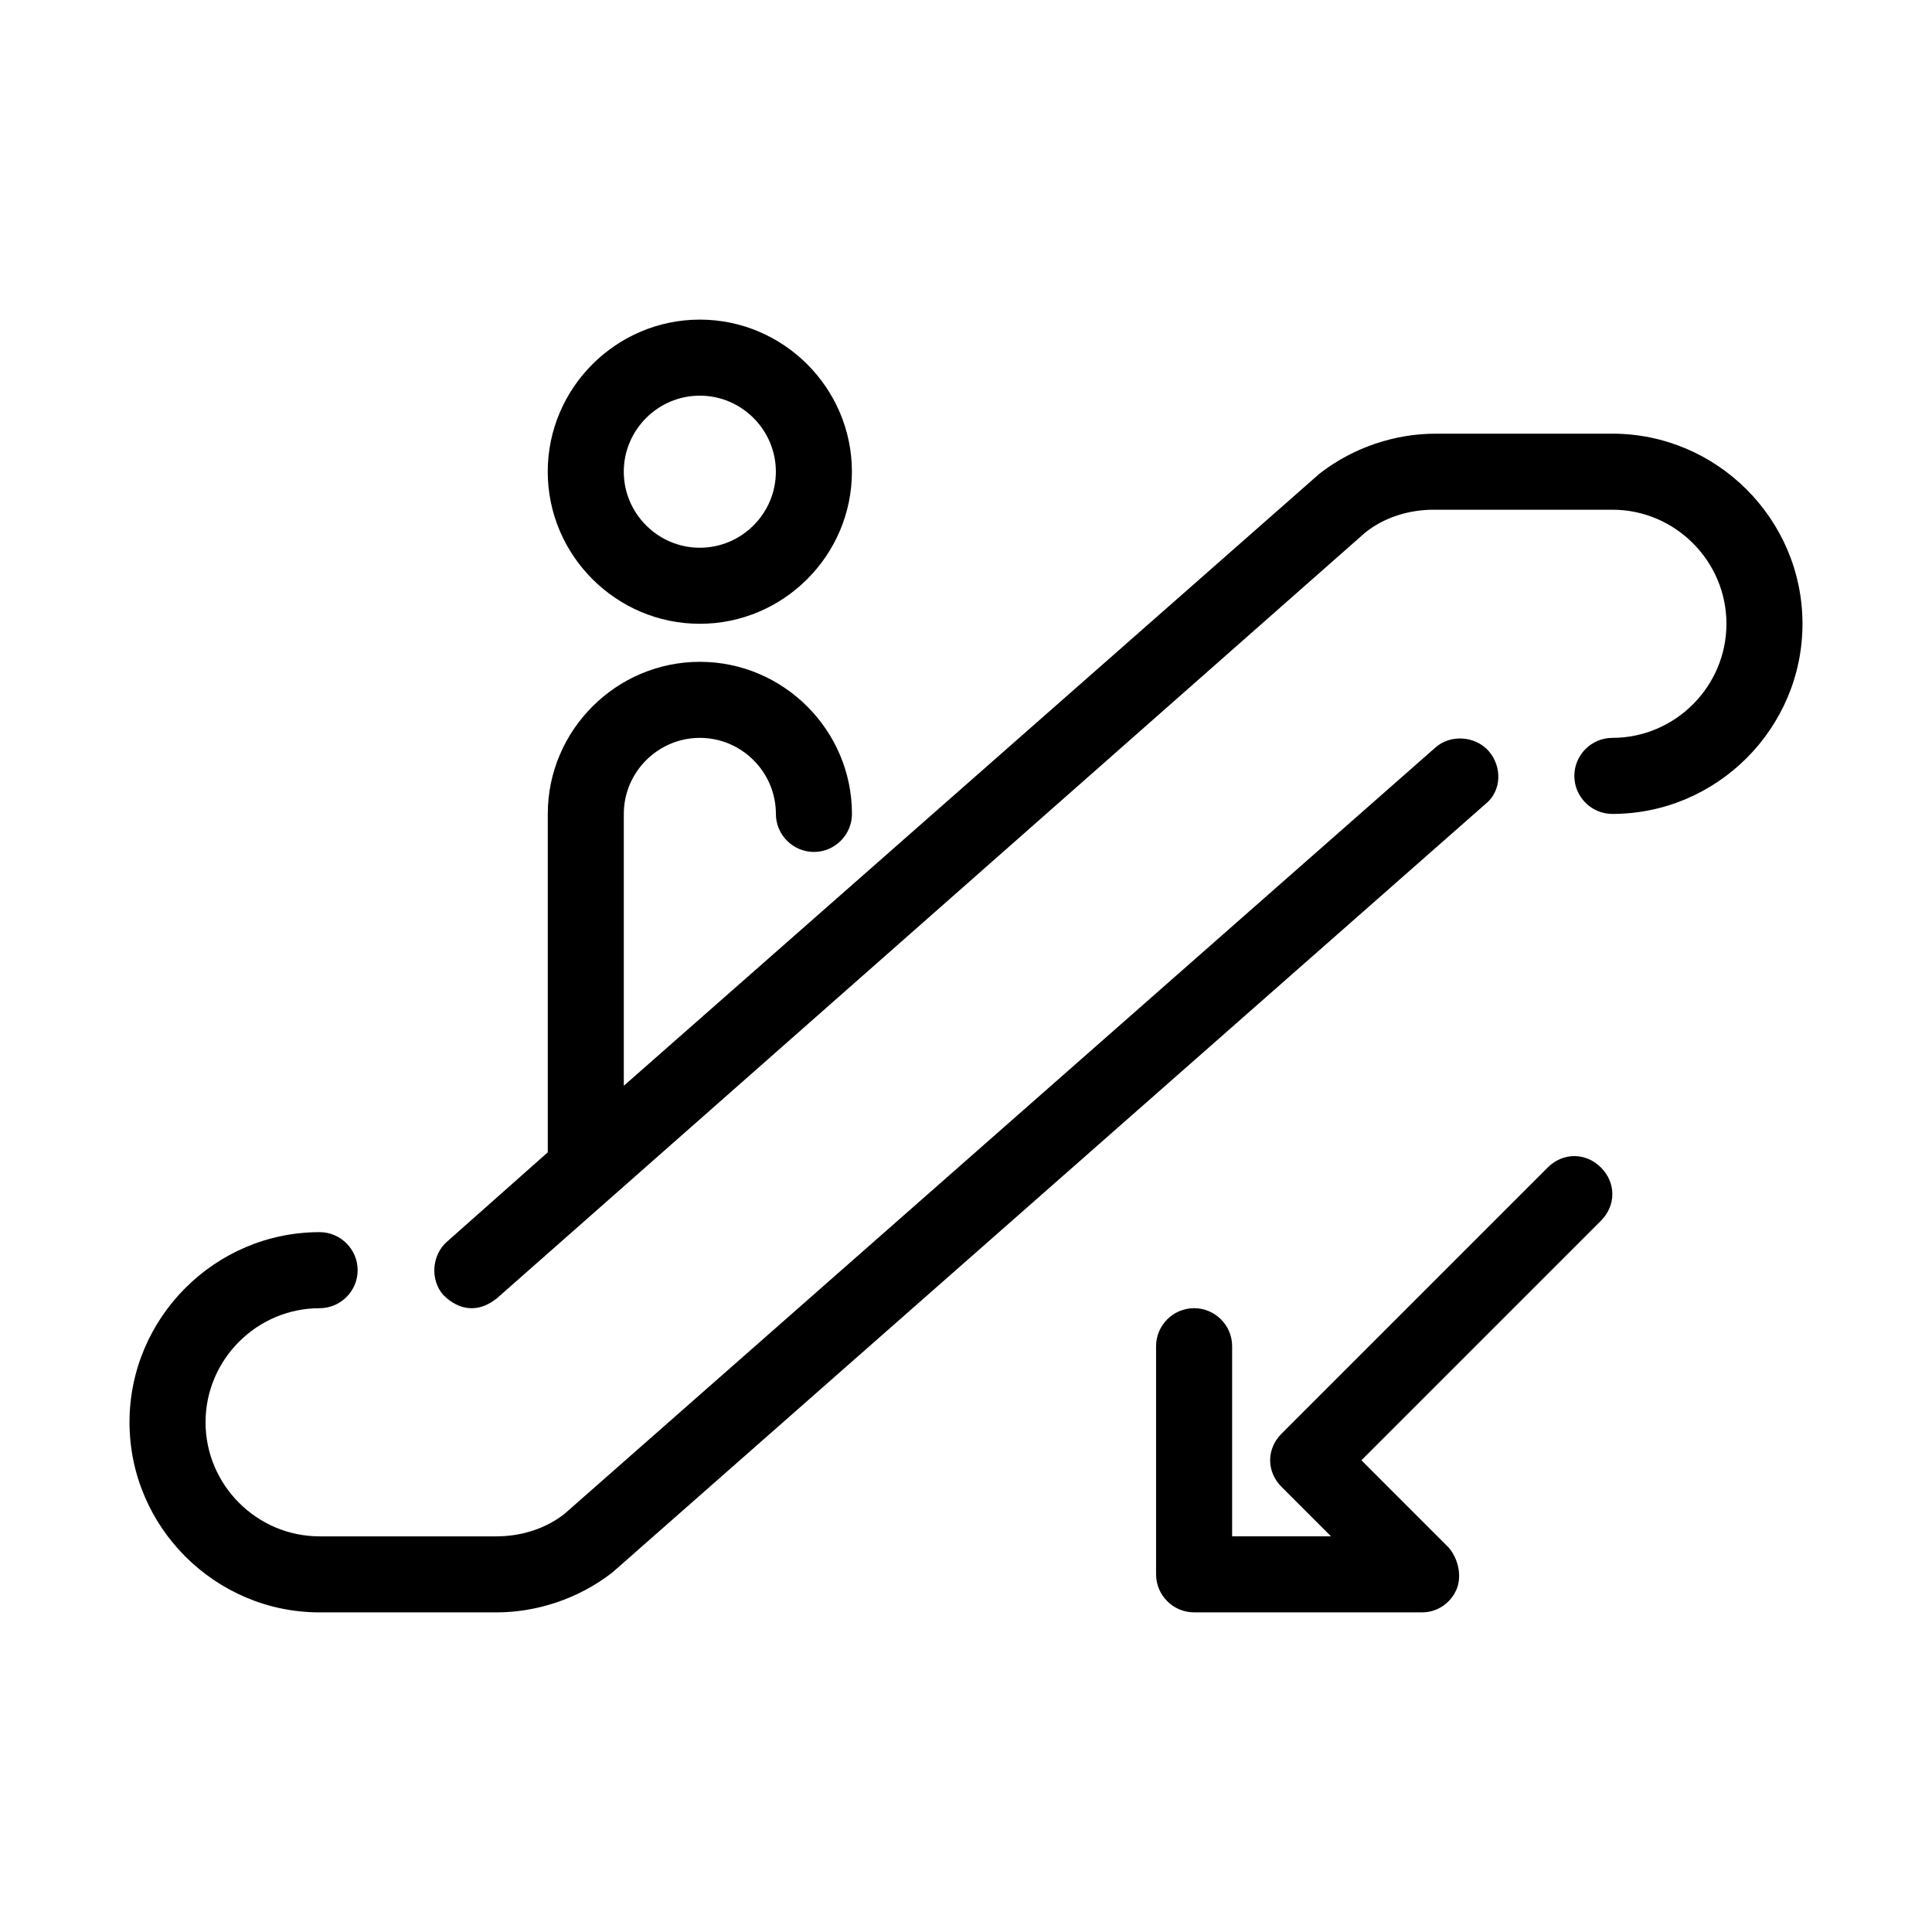
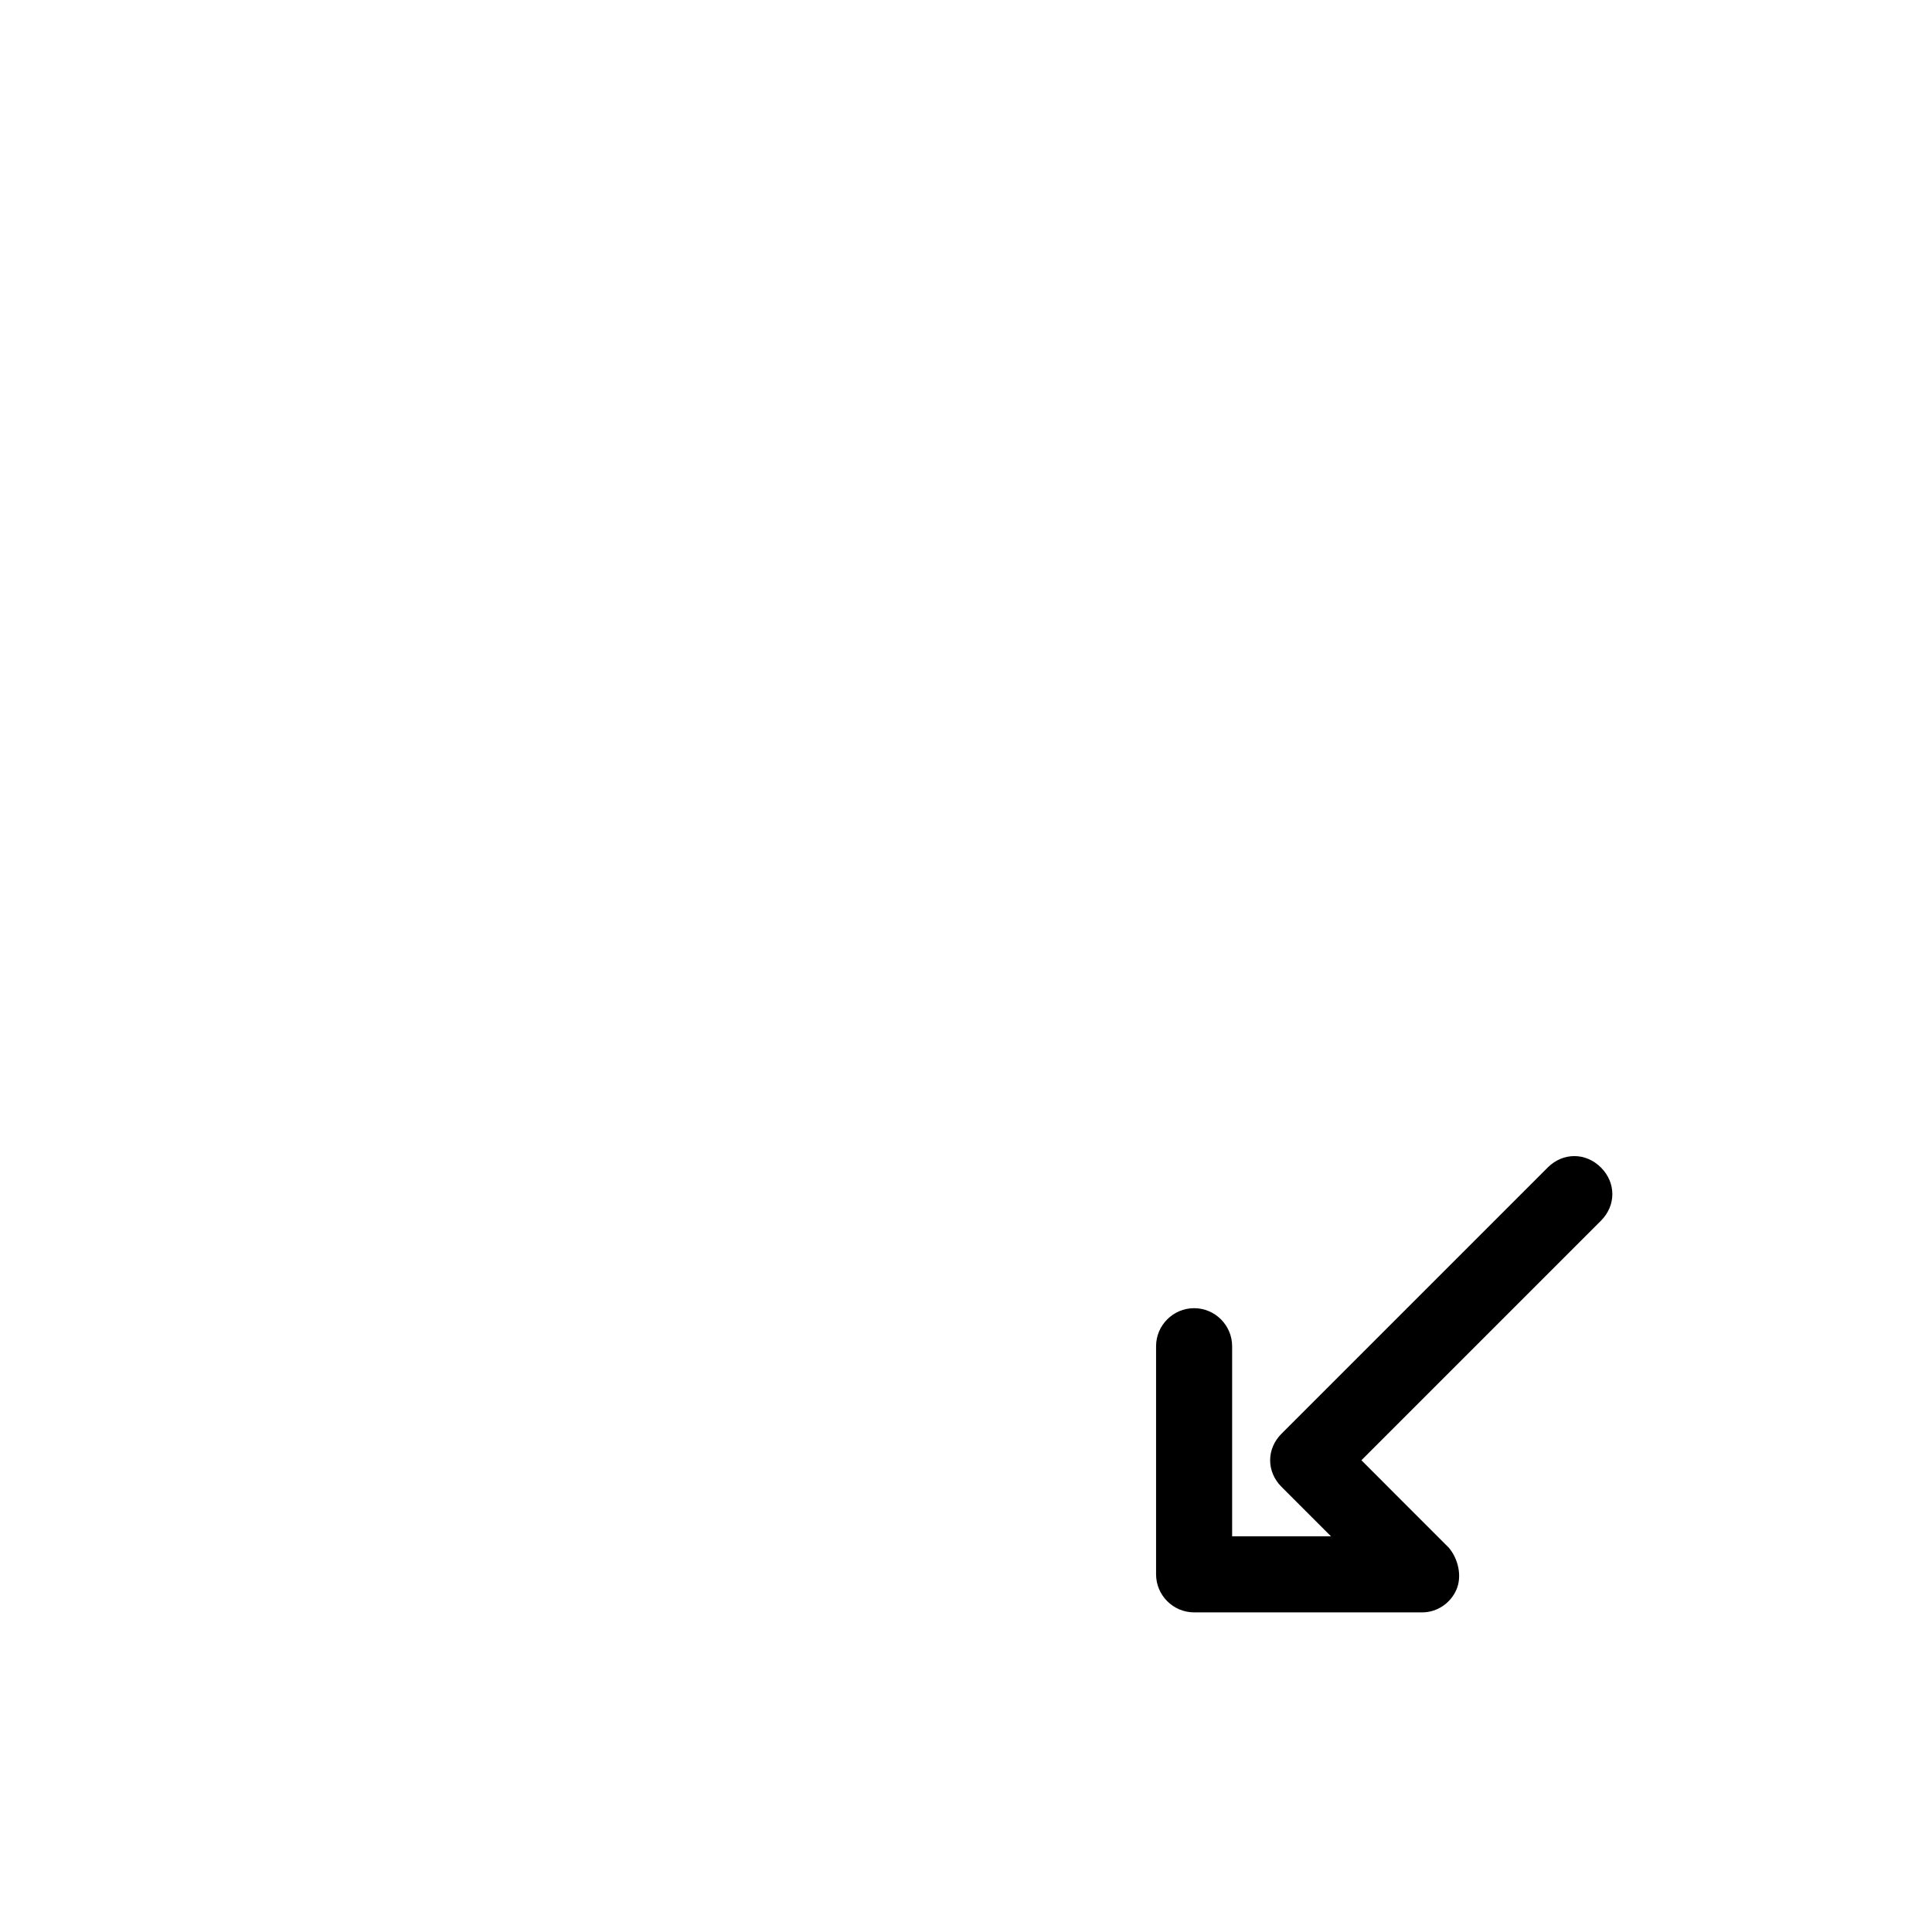
<svg xmlns="http://www.w3.org/2000/svg" fill="#000000" width="800px" height="800px" version="1.1" viewBox="144 144 512 512">
  <g>
-     <path d="m538.55 343.07c-3.527-4.031-10.078-4.535-14.105-1.008l-230.75 203.04c-5.039 4.031-11.586 6.047-18.137 6.047h-46.855c-16.625 0-30.23-13.602-30.23-30.23 0-16.625 13.602-30.23 30.23-30.23 5.543 0 10.078-4.535 10.078-10.078 0-5.543-4.535-10.078-10.078-10.078-27.711 0-50.383 22.672-50.383 50.383s22.672 50.383 50.383 50.383h46.855c10.578 0 21.664-3.527 30.73-10.578l231.25-203.54c4.535-3.523 4.535-10.074 1.008-14.105z" />
-     <path d="m571.29 258.93h-46.855c-10.578 0-21.664 3.527-30.73 10.578l-184.39 162.23v-72.043c0-11.082 9.07-20.152 20.152-20.152 11.082 0 20.152 9.07 20.152 20.152 0 5.543 4.535 10.078 10.078 10.078 5.543 0 10.078-4.535 10.078-10.078 0-22.168-18.137-40.305-40.305-40.305s-40.305 18.137-40.305 40.305v89.68l-26.703 23.68c-4.031 3.527-4.535 10.078-1.008 14.105 2.016 2.016 4.535 3.527 7.559 3.527 2.519 0 4.535-1.008 6.551-2.519l230.24-203.04c5.039-4.031 11.586-6.047 18.137-6.047h47.352c16.625 0 30.23 13.602 30.23 30.23 0 16.625-13.602 30.23-30.23 30.23-5.543 0-10.078 4.535-10.078 10.078s4.535 10.078 10.078 10.078c27.711 0 50.383-22.672 50.383-50.383 0-27.719-22.672-50.387-50.383-50.387z" />
-     <path d="m329.46 309.31c22.168 0 40.305-18.137 40.305-40.305 0-22.168-18.137-40.305-40.305-40.305-22.168 0-40.305 18.137-40.305 40.305 0 22.168 18.137 40.305 40.305 40.305zm0-60.457c11.082 0 20.152 9.07 20.152 20.152 0 11.082-9.07 20.152-20.152 20.152-11.082 0-20.152-9.07-20.152-20.152 0-11.082 9.07-20.152 20.152-20.152z" />
    <path d="m554.16 453.4-70.535 70.535c-4.031 4.031-4.031 10.078 0 14.105l13.098 13.098h-26.195v-50.379c0-5.543-4.535-10.078-10.078-10.078s-10.078 4.535-10.078 10.078v60.457c0 5.543 4.535 10.078 10.078 10.078h60.457c4.031 0 7.559-2.519 9.07-6.047s0.504-8.062-2.016-11.082l-23.176-23.18 63.48-63.48c4.031-4.031 4.031-10.078 0-14.105-4.027-4.031-10.074-4.031-14.105 0z" />
  </g>
</svg>